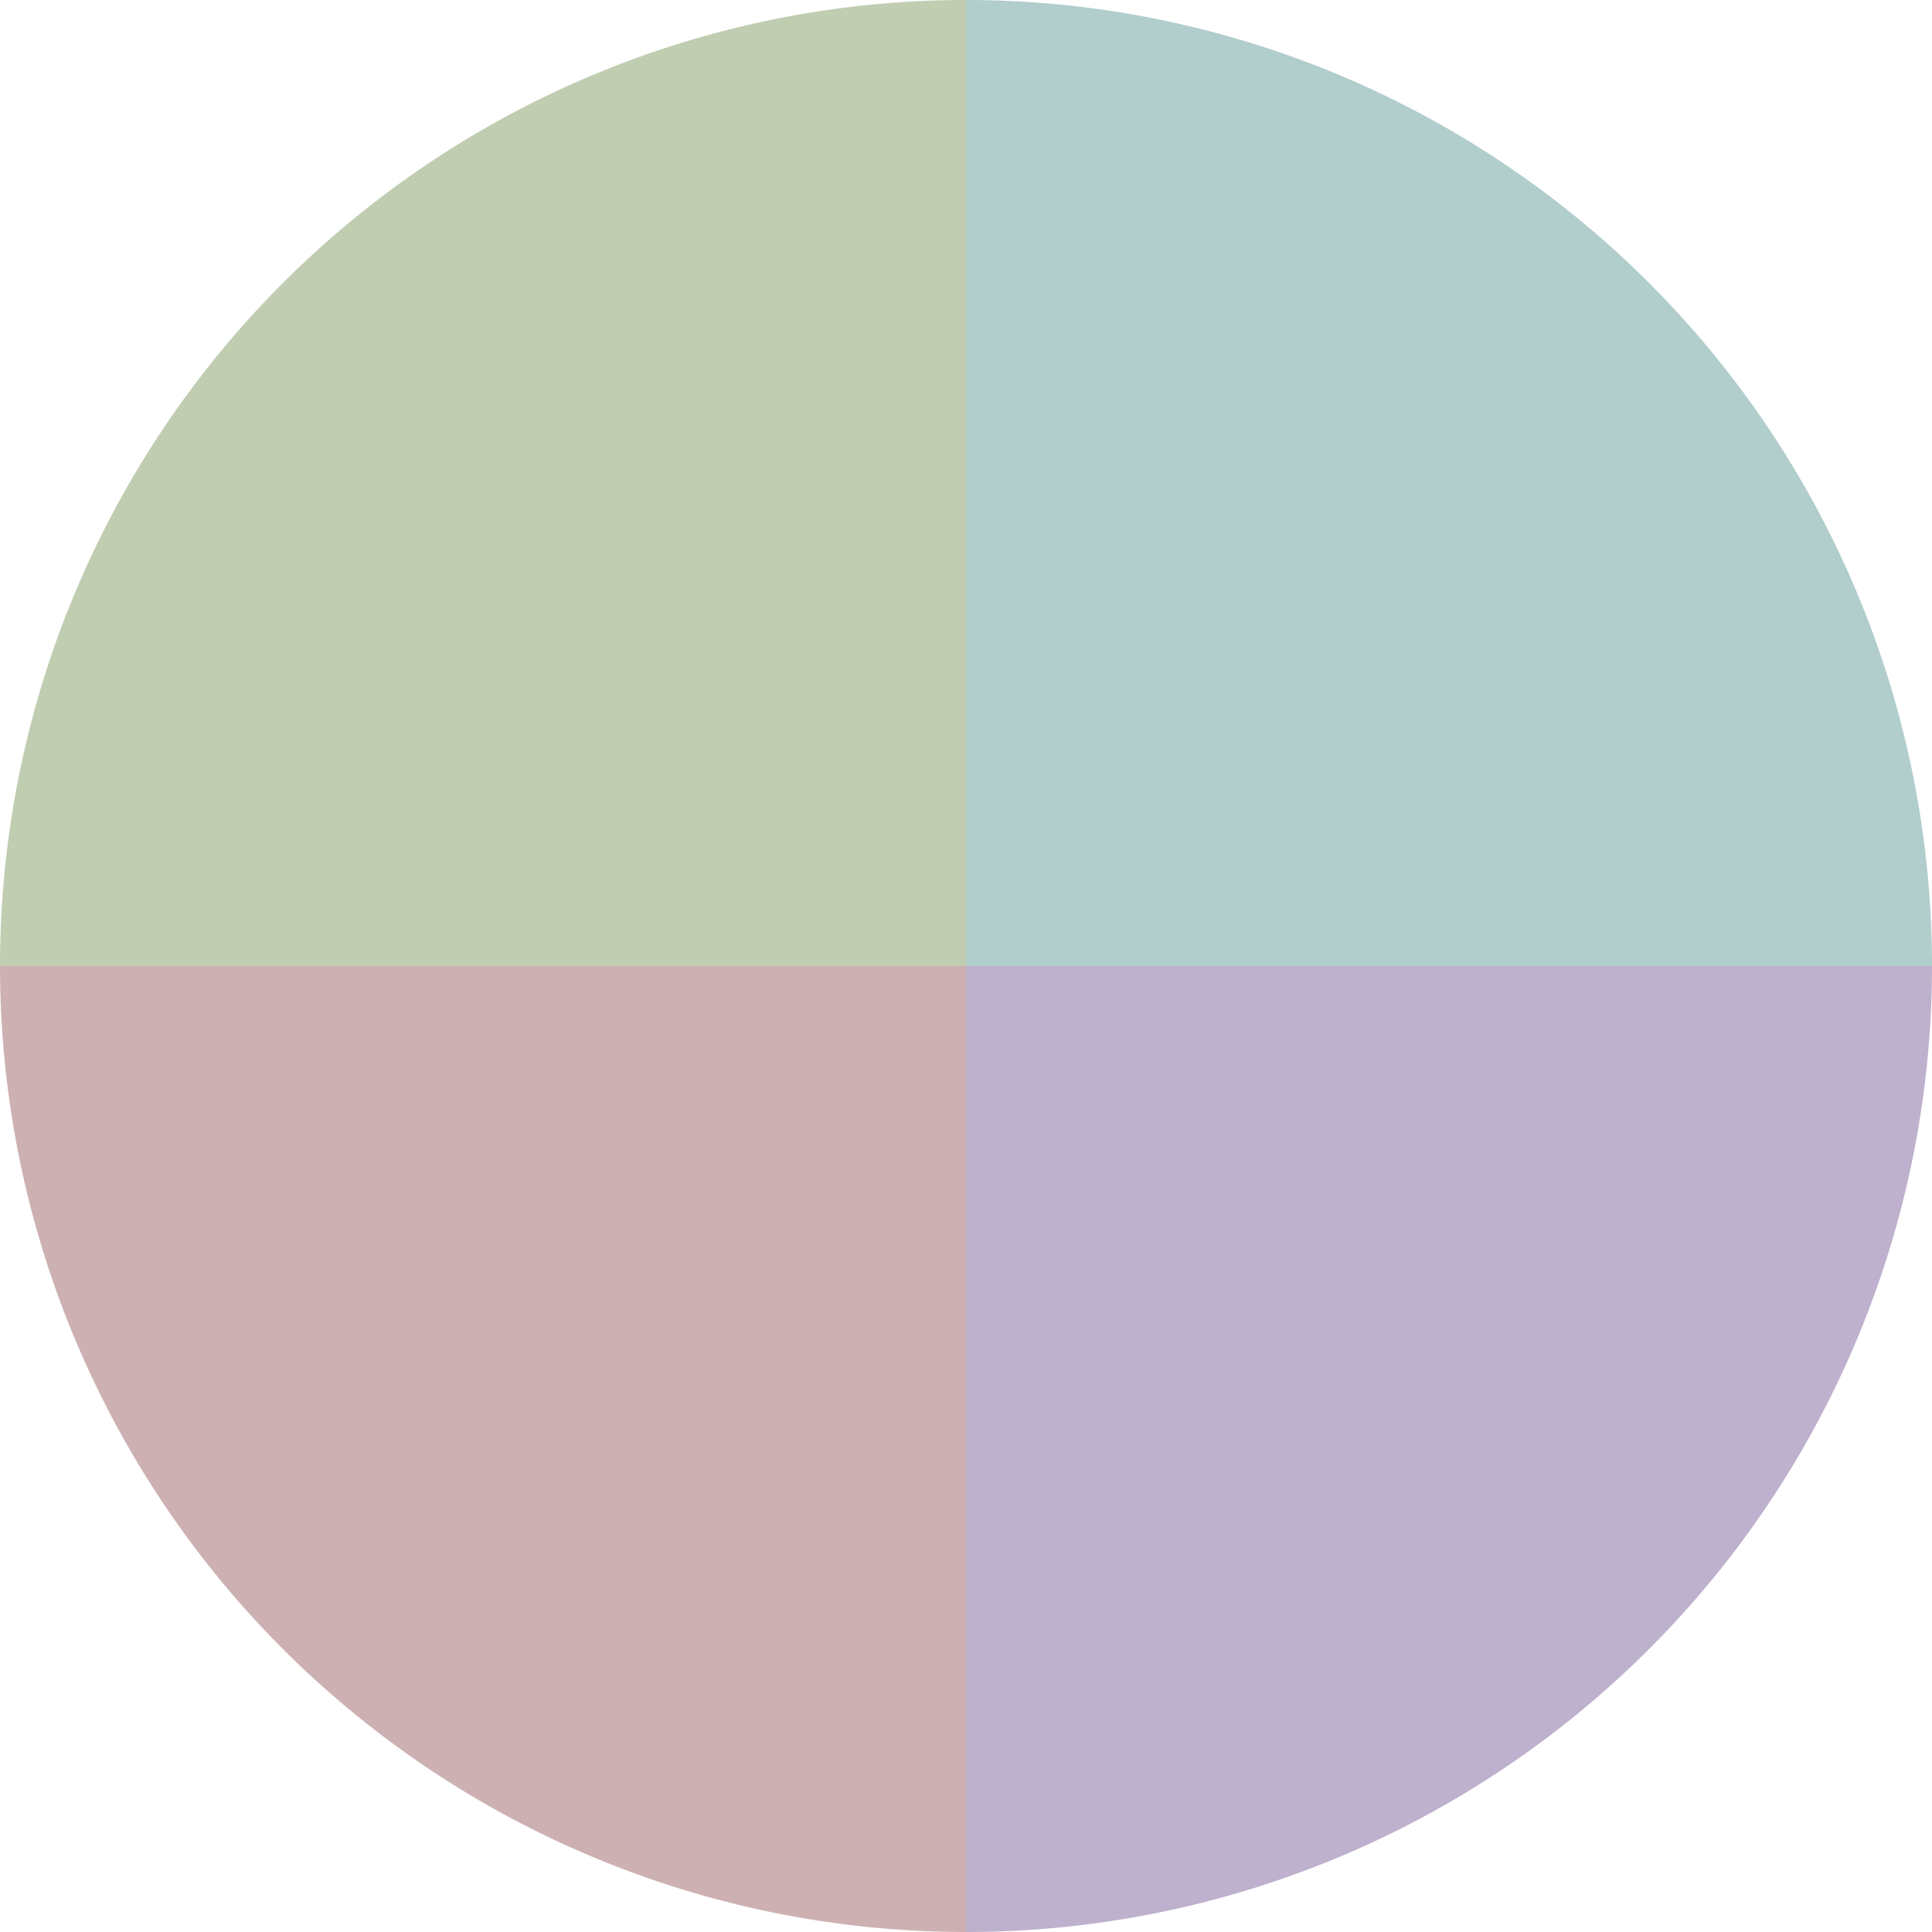
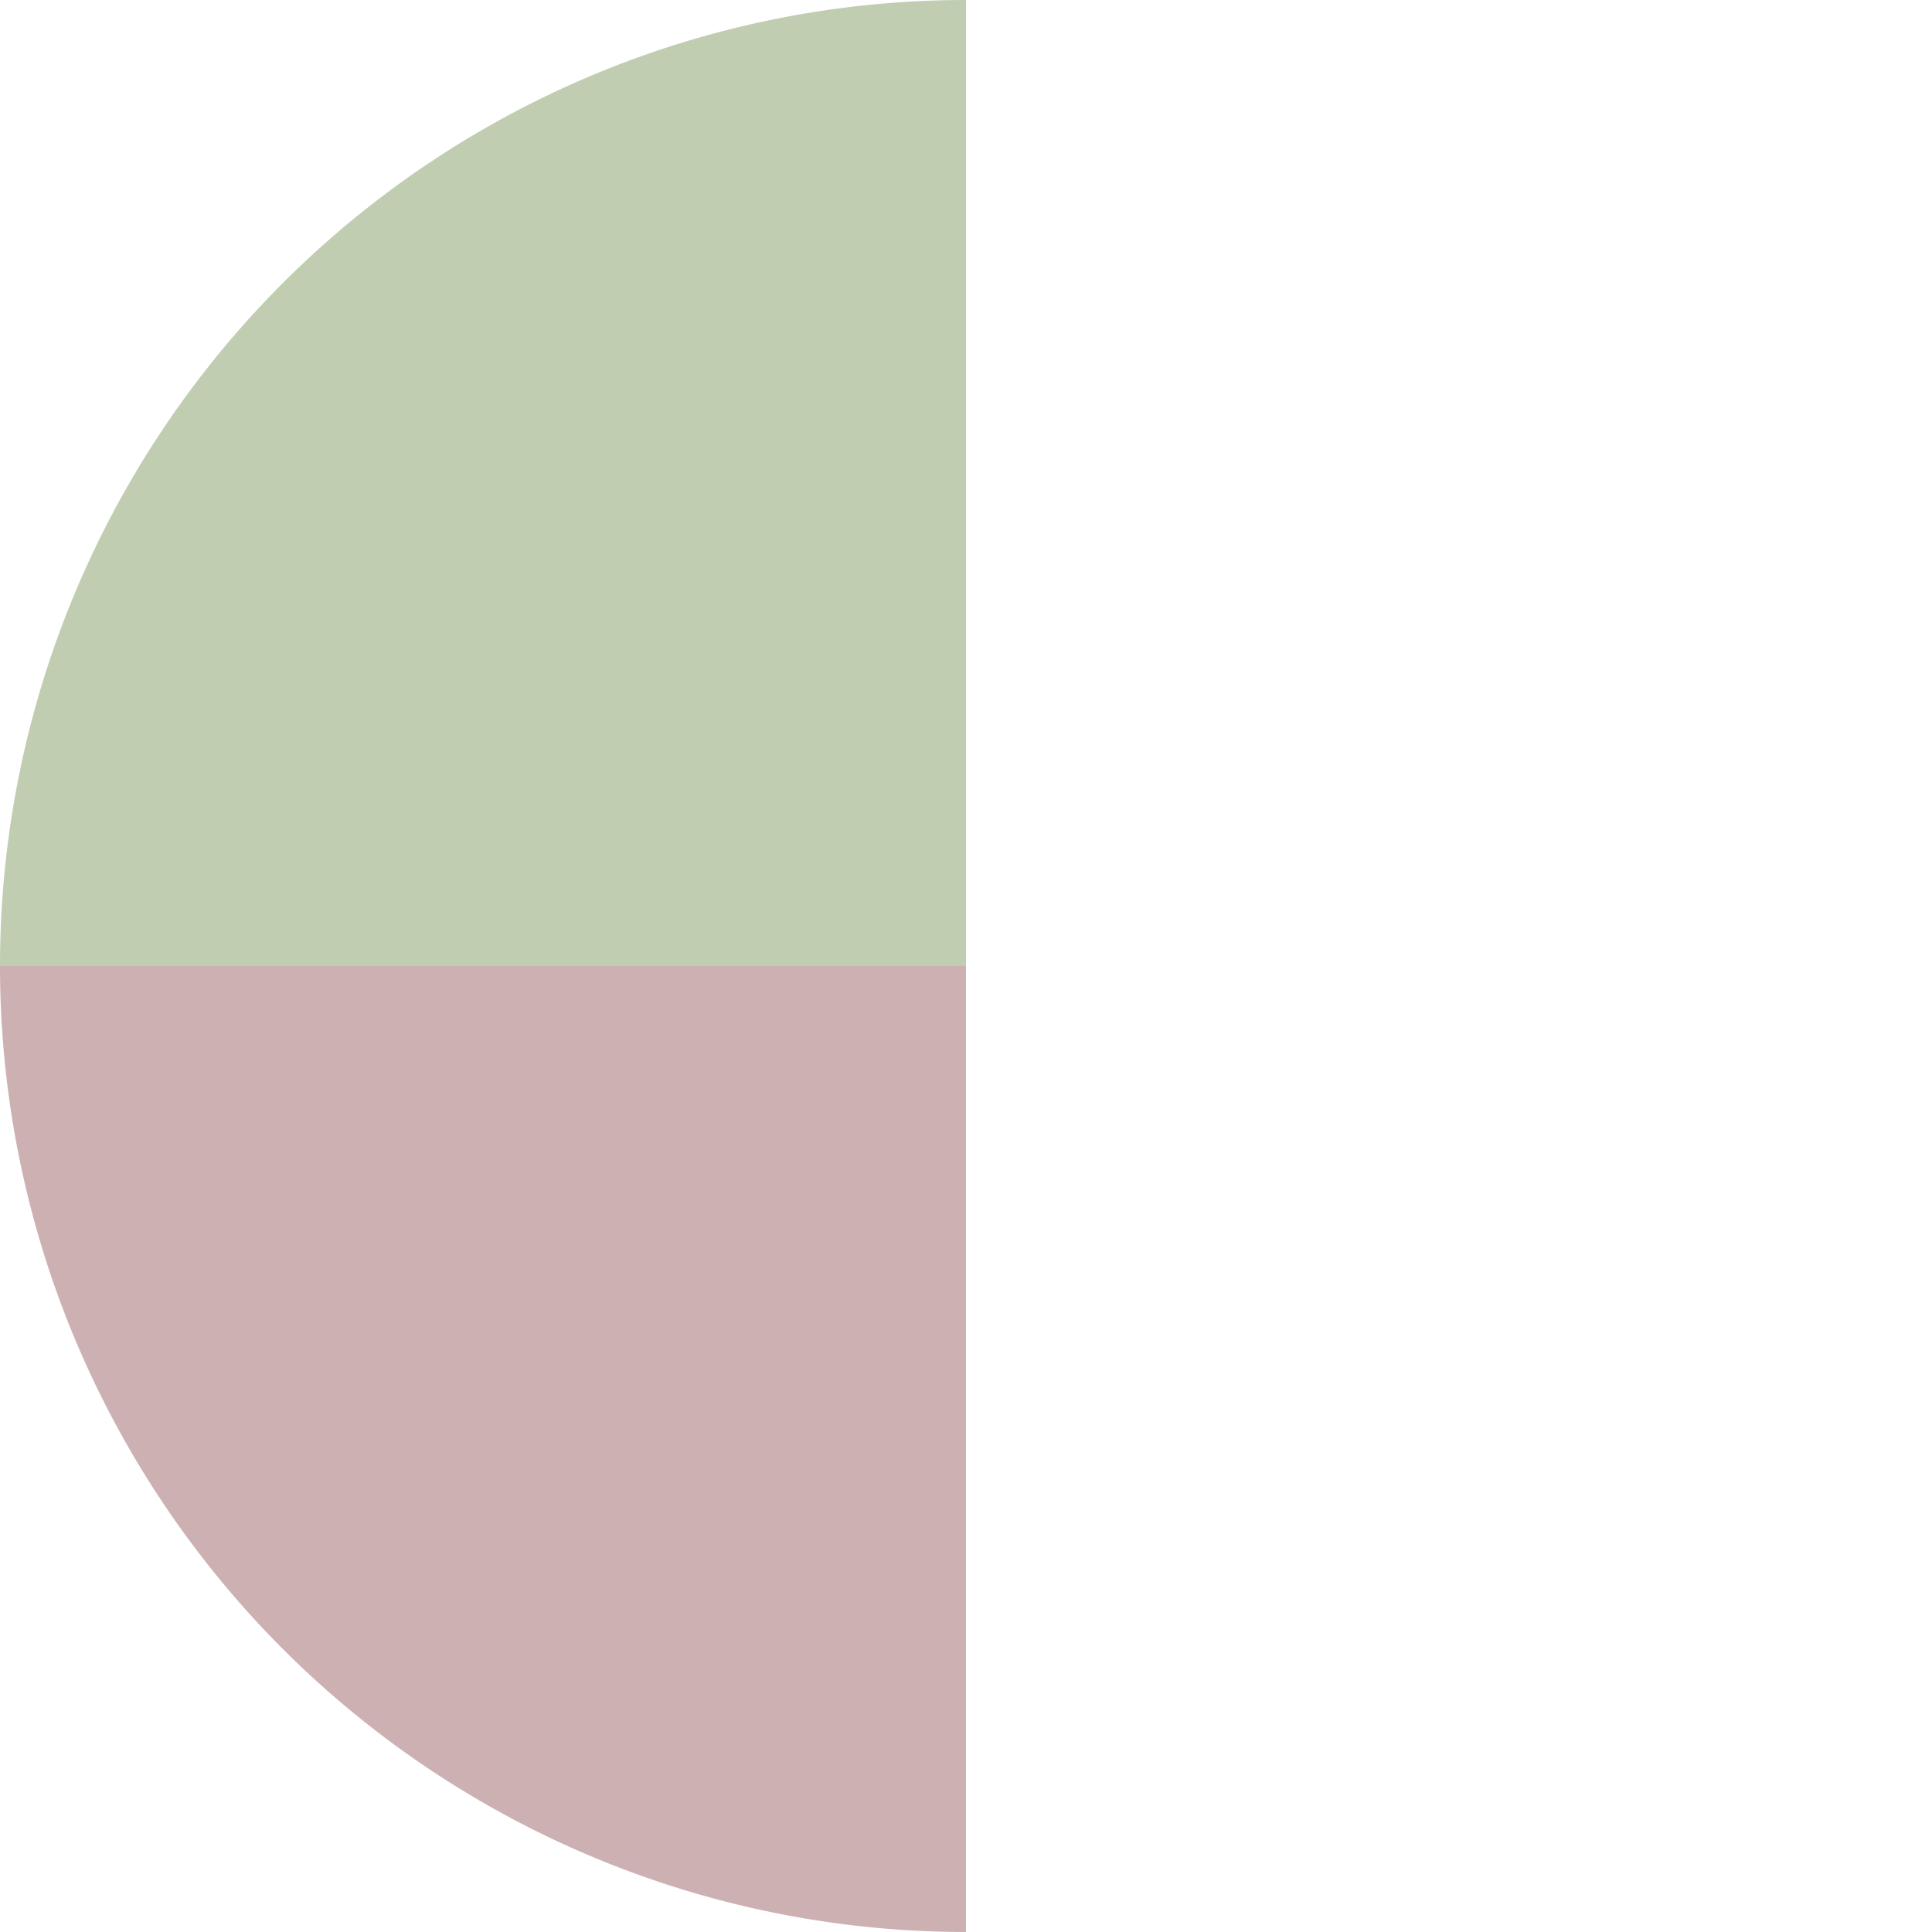
<svg xmlns="http://www.w3.org/2000/svg" width="500" height="500" viewBox="-1 -1 2 2">
-   <path d="M 0 -1               A 1,1 0 0,1 1 0             L 0,0              z" fill="#b1cdcc" />
-   <path d="M 1 0               A 1,1 0 0,1 0 1             L 0,0              z" fill="#beb1cd" />
  <path d="M 0 1               A 1,1 0 0,1 -1 0             L 0,0              z" fill="#cdb1b2" />
  <path d="M -1 0               A 1,1 0 0,1 -0 -1             L 0,0              z" fill="#c0cdb1" />
</svg>